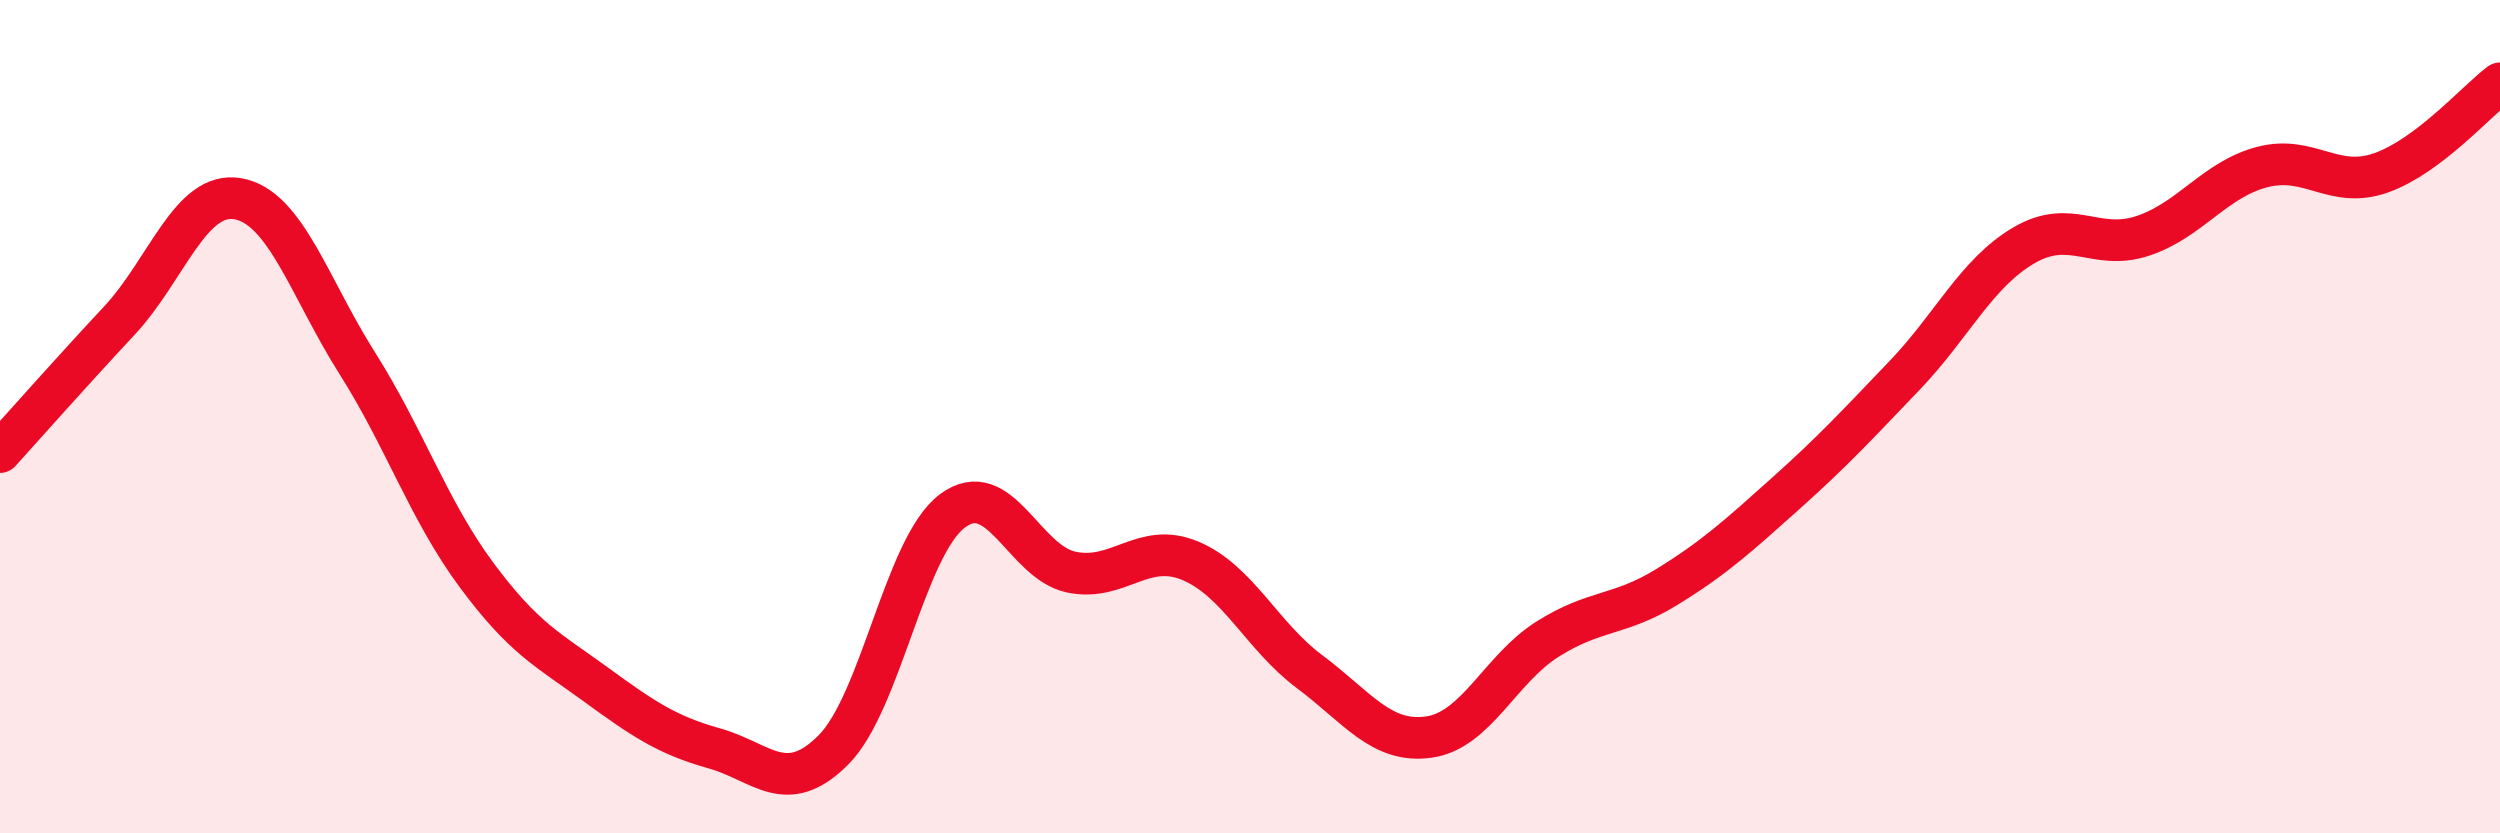
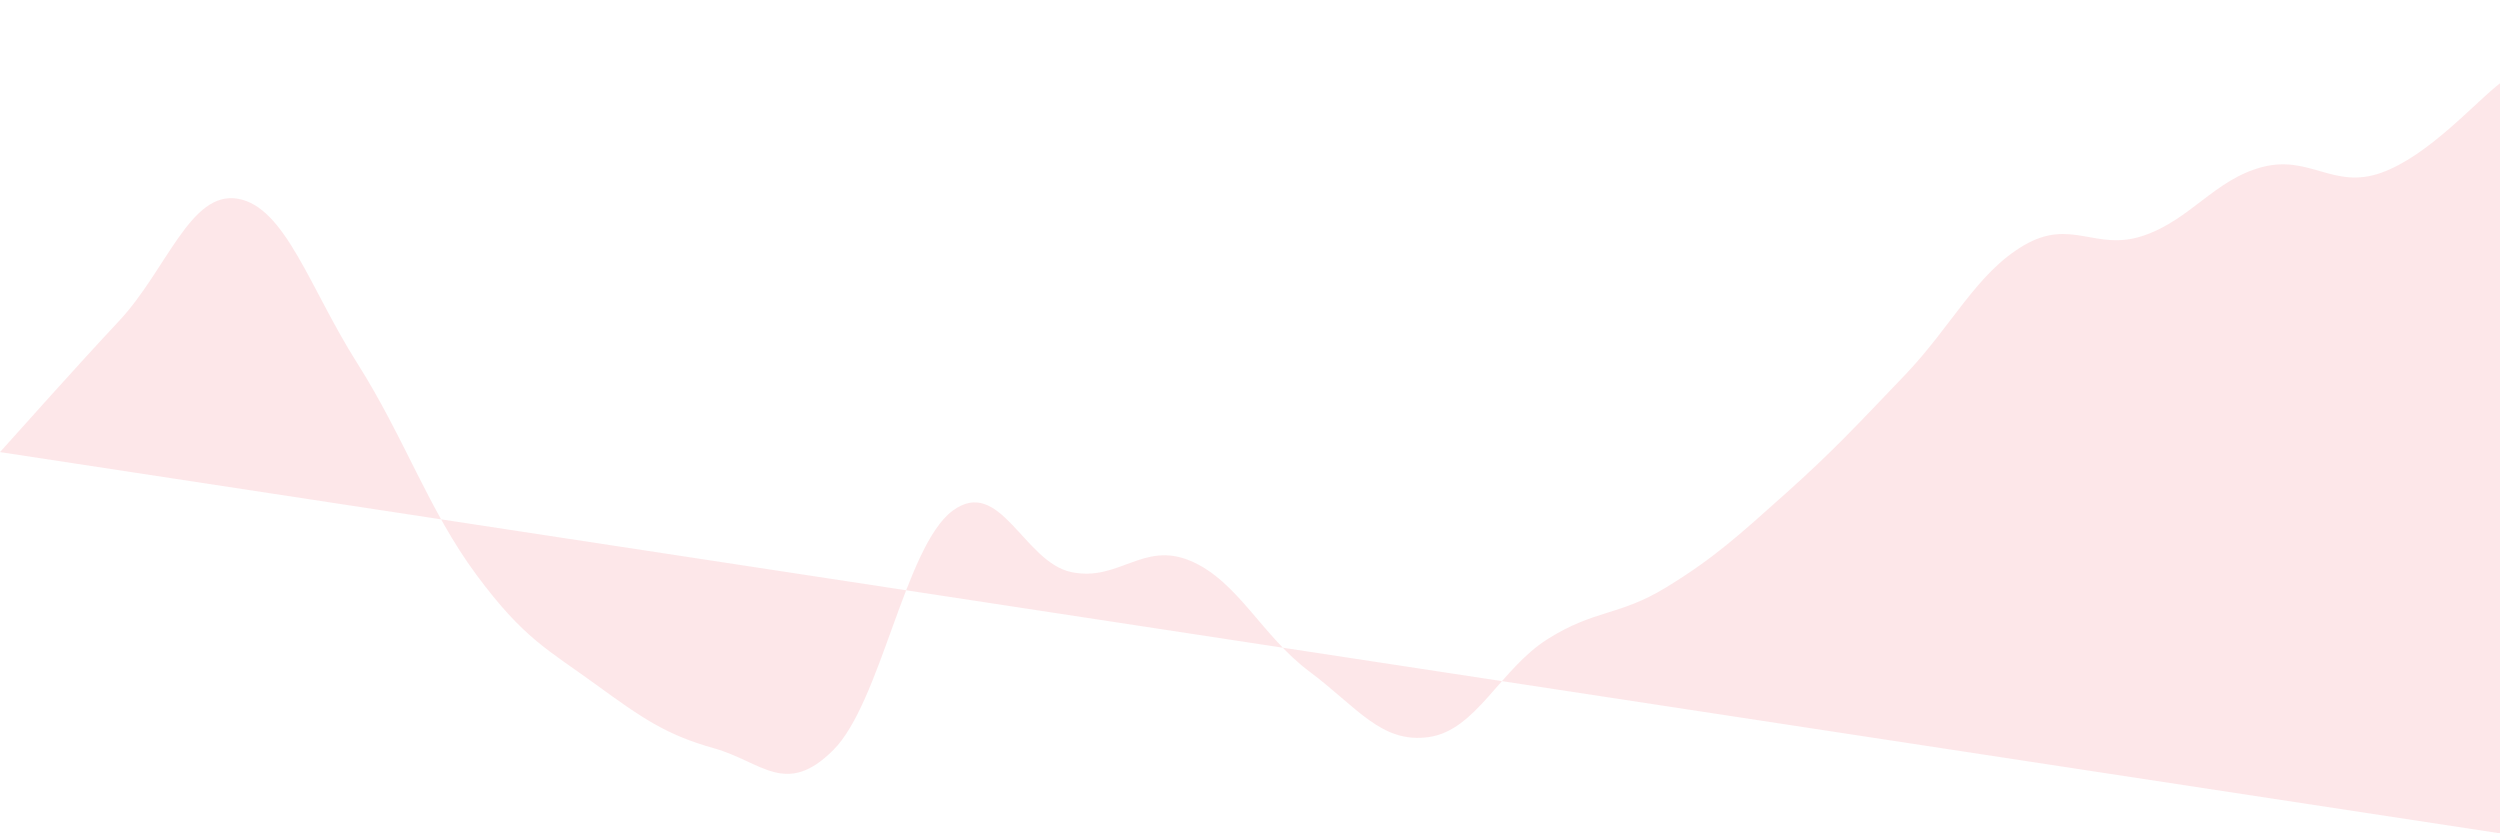
<svg xmlns="http://www.w3.org/2000/svg" width="60" height="20" viewBox="0 0 60 20">
-   <path d="M 0,10.85 C 0.57,10.22 1.72,8.92 2.86,7.7 C 4,6.48 4.57,4.57 5.71,4.77 C 6.85,4.97 7.43,6.91 8.57,8.71 C 9.71,10.51 10.29,12.25 11.43,13.79 C 12.57,15.33 13.15,15.59 14.29,16.42 C 15.43,17.25 16,17.64 17.14,17.96 C 18.28,18.28 18.86,19.14 20,18 C 21.14,16.86 21.72,13.11 22.86,12.26 C 24,11.41 24.57,13.49 25.71,13.73 C 26.85,13.97 27.43,12.98 28.57,13.46 C 29.71,13.94 30.29,15.27 31.43,16.12 C 32.57,16.97 33.15,17.85 34.29,17.69 C 35.43,17.53 36,16.06 37.14,15.34 C 38.28,14.62 38.86,14.79 40,14.09 C 41.14,13.39 41.72,12.86 42.86,11.84 C 44,10.82 44.57,10.2 45.71,9.01 C 46.85,7.82 47.43,6.56 48.57,5.89 C 49.71,5.22 50.29,6.04 51.43,5.66 C 52.57,5.28 53.15,4.31 54.29,4.01 C 55.43,3.71 56,4.55 57.14,4.15 C 58.28,3.75 59.43,2.43 60,2L60 20L0 20Z" fill="#EB0A25" opacity="0.1" stroke-linecap="round" stroke-linejoin="round" />
-   <path d="M 0,10.85 C 0.57,10.22 1.72,8.92 2.86,7.7 C 4,6.48 4.57,4.57 5.71,4.77 C 6.85,4.97 7.43,6.91 8.57,8.71 C 9.71,10.51 10.29,12.25 11.43,13.79 C 12.57,15.33 13.15,15.59 14.29,16.42 C 15.43,17.25 16,17.64 17.14,17.96 C 18.28,18.28 18.86,19.14 20,18 C 21.14,16.86 21.72,13.11 22.86,12.26 C 24,11.41 24.57,13.49 25.71,13.73 C 26.85,13.97 27.43,12.98 28.57,13.46 C 29.71,13.94 30.29,15.27 31.43,16.12 C 32.57,16.97 33.15,17.85 34.29,17.69 C 35.43,17.53 36,16.06 37.14,15.34 C 38.28,14.62 38.86,14.79 40,14.09 C 41.14,13.39 41.72,12.86 42.86,11.84 C 44,10.82 44.57,10.2 45.71,9.01 C 46.85,7.82 47.43,6.56 48.57,5.89 C 49.71,5.22 50.29,6.04 51.43,5.66 C 52.57,5.28 53.15,4.31 54.29,4.01 C 55.43,3.71 56,4.55 57.14,4.15 C 58.28,3.75 59.43,2.43 60,2" stroke="#EB0A25" stroke-width="1" fill="none" stroke-linecap="round" stroke-linejoin="round" />
+   <path d="M 0,10.85 C 0.57,10.22 1.72,8.92 2.86,7.7 C 4,6.48 4.57,4.57 5.71,4.77 C 6.85,4.97 7.43,6.91 8.57,8.71 C 9.71,10.51 10.29,12.25 11.43,13.79 C 12.57,15.33 13.15,15.59 14.29,16.42 C 15.43,17.25 16,17.64 17.14,17.96 C 18.28,18.28 18.86,19.14 20,18 C 21.14,16.86 21.72,13.11 22.86,12.26 C 24,11.41 24.57,13.49 25.71,13.73 C 26.85,13.97 27.43,12.98 28.57,13.46 C 29.71,13.94 30.29,15.27 31.43,16.12 C 32.57,16.97 33.15,17.85 34.29,17.69 C 35.43,17.53 36,16.06 37.14,15.34 C 38.28,14.62 38.86,14.79 40,14.09 C 41.14,13.39 41.72,12.86 42.86,11.84 C 44,10.82 44.57,10.2 45.71,9.01 C 46.85,7.82 47.43,6.56 48.57,5.89 C 49.71,5.22 50.29,6.04 51.43,5.66 C 52.57,5.28 53.15,4.31 54.29,4.01 C 55.43,3.71 56,4.55 57.14,4.15 C 58.28,3.75 59.43,2.43 60,2L60 20Z" fill="#EB0A25" opacity="0.1" stroke-linecap="round" stroke-linejoin="round" />
</svg>